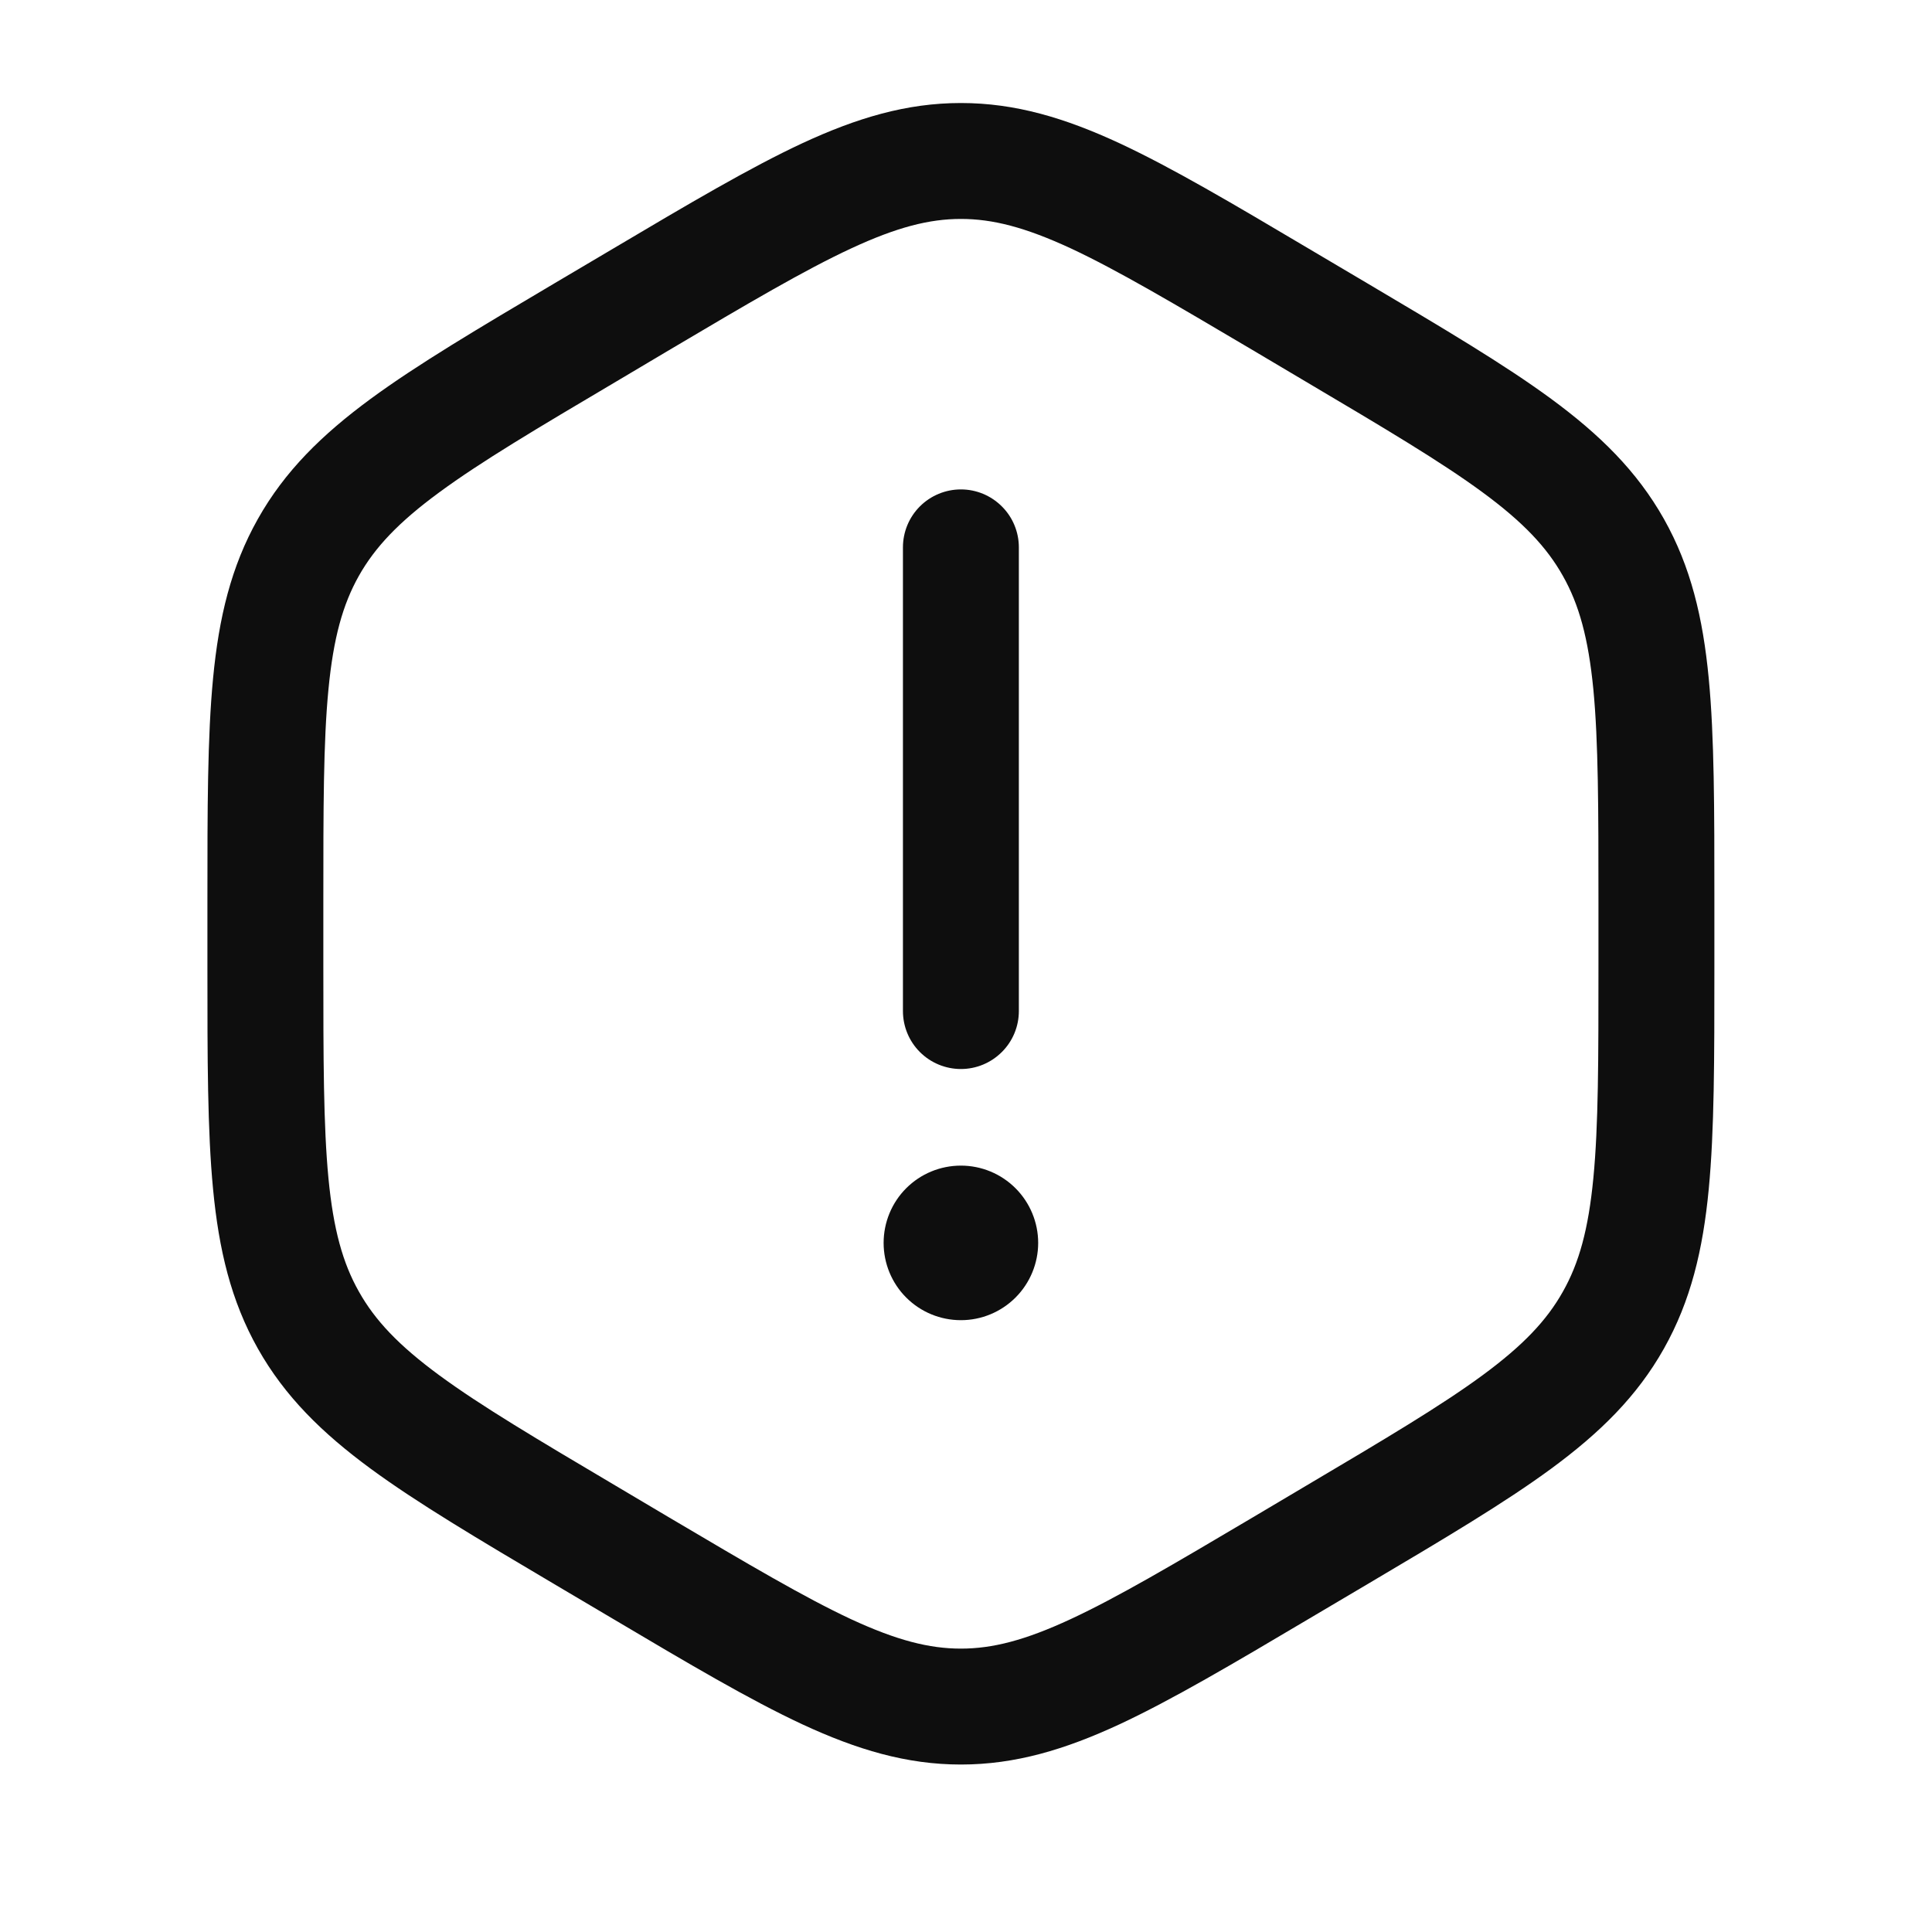
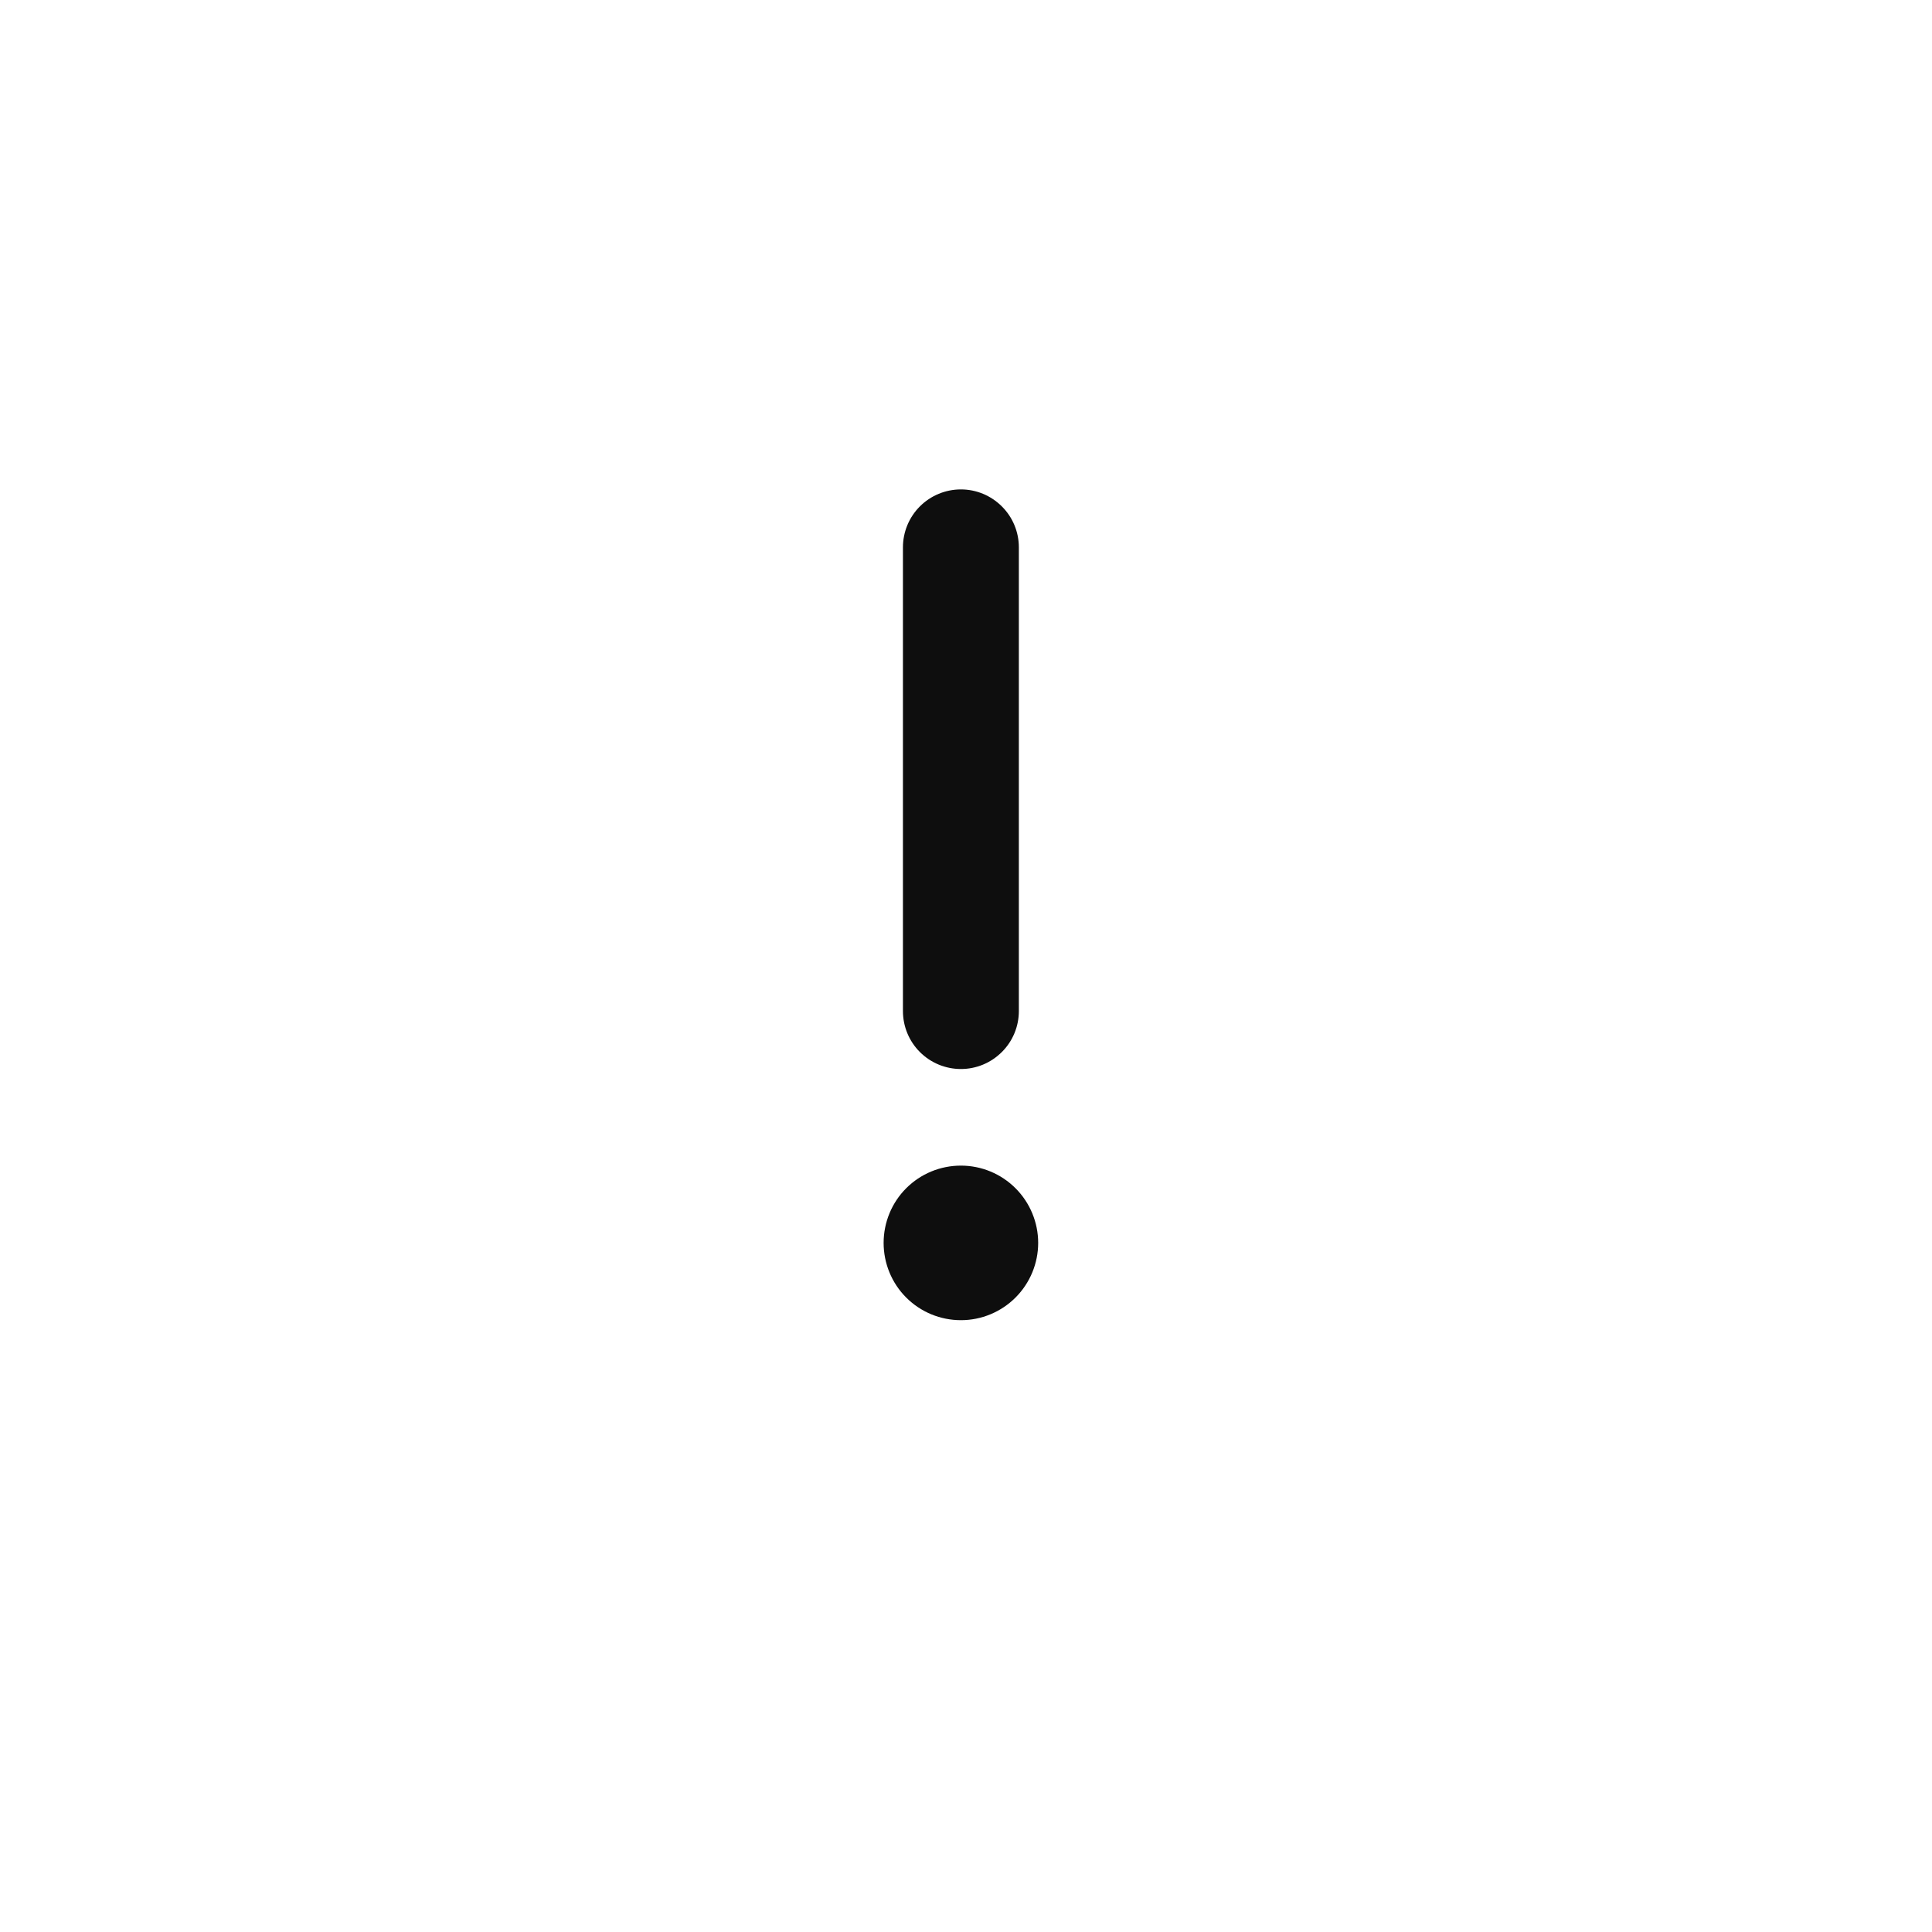
<svg xmlns="http://www.w3.org/2000/svg" width="25" height="25" viewBox="0 0 25 25" fill="none">
  <path d="M12.434 6.333C12.633 6.333 12.823 6.412 12.964 6.553C13.105 6.693 13.184 6.884 13.184 7.083V13.083C13.184 13.282 13.105 13.473 12.964 13.613C12.823 13.754 12.633 13.833 12.434 13.833C12.235 13.833 12.044 13.754 11.903 13.613C11.763 13.473 11.684 13.282 11.684 13.083V7.083C11.684 6.884 11.763 6.693 11.903 6.553C12.044 6.412 12.235 6.333 12.434 6.333ZM13.434 16.083C13.434 16.348 13.328 16.603 13.141 16.79C12.953 16.978 12.699 17.083 12.434 17.083C12.168 17.083 11.914 16.978 11.726 16.79C11.539 16.603 11.434 16.348 11.434 16.083C11.434 15.818 11.539 15.563 11.726 15.376C11.914 15.188 12.168 15.083 12.434 15.083C12.699 15.083 12.953 15.188 13.141 15.376C13.328 15.563 13.434 15.818 13.434 16.083Z" fill="#0E0E0E" />
-   <path fill-rule="evenodd" clip-rule="evenodd" d="M12.434 1.333C11.729 1.333 11.086 1.527 10.383 1.853C9.703 2.17 8.914 2.636 7.929 3.22L7.175 3.666C6.189 4.25 5.402 4.716 4.795 5.162C4.167 5.624 3.685 6.096 3.337 6.715C2.989 7.333 2.832 7.994 2.757 8.778C2.684 9.538 2.684 10.469 2.684 11.639V12.527C2.684 13.697 2.684 14.627 2.757 15.387C2.832 16.172 2.989 16.833 3.337 17.451C3.686 18.07 4.167 18.542 4.795 19.004C5.402 19.45 6.189 19.916 7.175 20.5L7.929 20.946C8.914 21.53 9.702 21.996 10.383 22.313C11.086 22.639 11.729 22.833 12.434 22.833C13.139 22.833 13.782 22.639 14.485 22.313C15.165 21.996 15.954 21.53 16.939 20.946L17.693 20.5C18.679 19.916 19.466 19.45 20.073 19.004C20.701 18.542 21.183 18.07 21.531 17.451C21.879 16.833 22.036 16.172 22.111 15.388C22.184 14.628 22.184 13.697 22.184 12.528V11.639C22.184 10.469 22.184 9.539 22.111 8.779C22.036 7.994 21.879 7.333 21.531 6.715C21.182 6.096 20.701 5.624 20.073 5.162C19.466 4.716 18.679 4.25 17.693 3.666L16.939 3.22C15.954 2.636 15.166 2.17 14.485 1.853C13.782 1.527 13.139 1.333 12.434 1.333ZM8.659 4.53C9.686 3.922 10.41 3.495 11.015 3.214C11.605 2.94 12.025 2.833 12.434 2.833C12.844 2.833 13.264 2.94 13.854 3.213C14.458 3.495 15.182 3.923 16.209 4.53L16.895 4.937C17.922 5.545 18.645 5.974 19.185 6.371C19.711 6.758 20.015 7.081 20.223 7.451C20.433 7.822 20.553 8.257 20.618 8.921C20.683 9.601 20.684 10.461 20.684 11.677V12.489C20.684 13.705 20.684 14.564 20.618 15.244C20.554 15.909 20.433 16.344 20.223 16.715C20.015 17.085 19.711 17.408 19.185 17.795C18.645 18.192 17.922 18.621 16.895 19.229L16.209 19.636C15.182 20.244 14.458 20.671 13.853 20.952C13.263 21.226 12.843 21.333 12.434 21.333C12.024 21.333 11.604 21.226 11.014 20.953C10.41 20.671 9.686 20.243 8.659 19.636L7.973 19.229C6.946 18.621 6.223 18.192 5.683 17.795C5.157 17.408 4.853 17.085 4.645 16.715C4.435 16.344 4.314 15.909 4.25 15.245C4.185 14.565 4.184 13.705 4.184 12.489V11.677C4.184 10.461 4.184 9.602 4.25 8.922C4.314 8.257 4.435 7.822 4.644 7.451C4.853 7.081 5.157 6.758 5.684 6.371C6.224 5.974 6.946 5.545 7.974 4.937L8.659 4.53Z" fill="#0E0E0E" />
</svg>